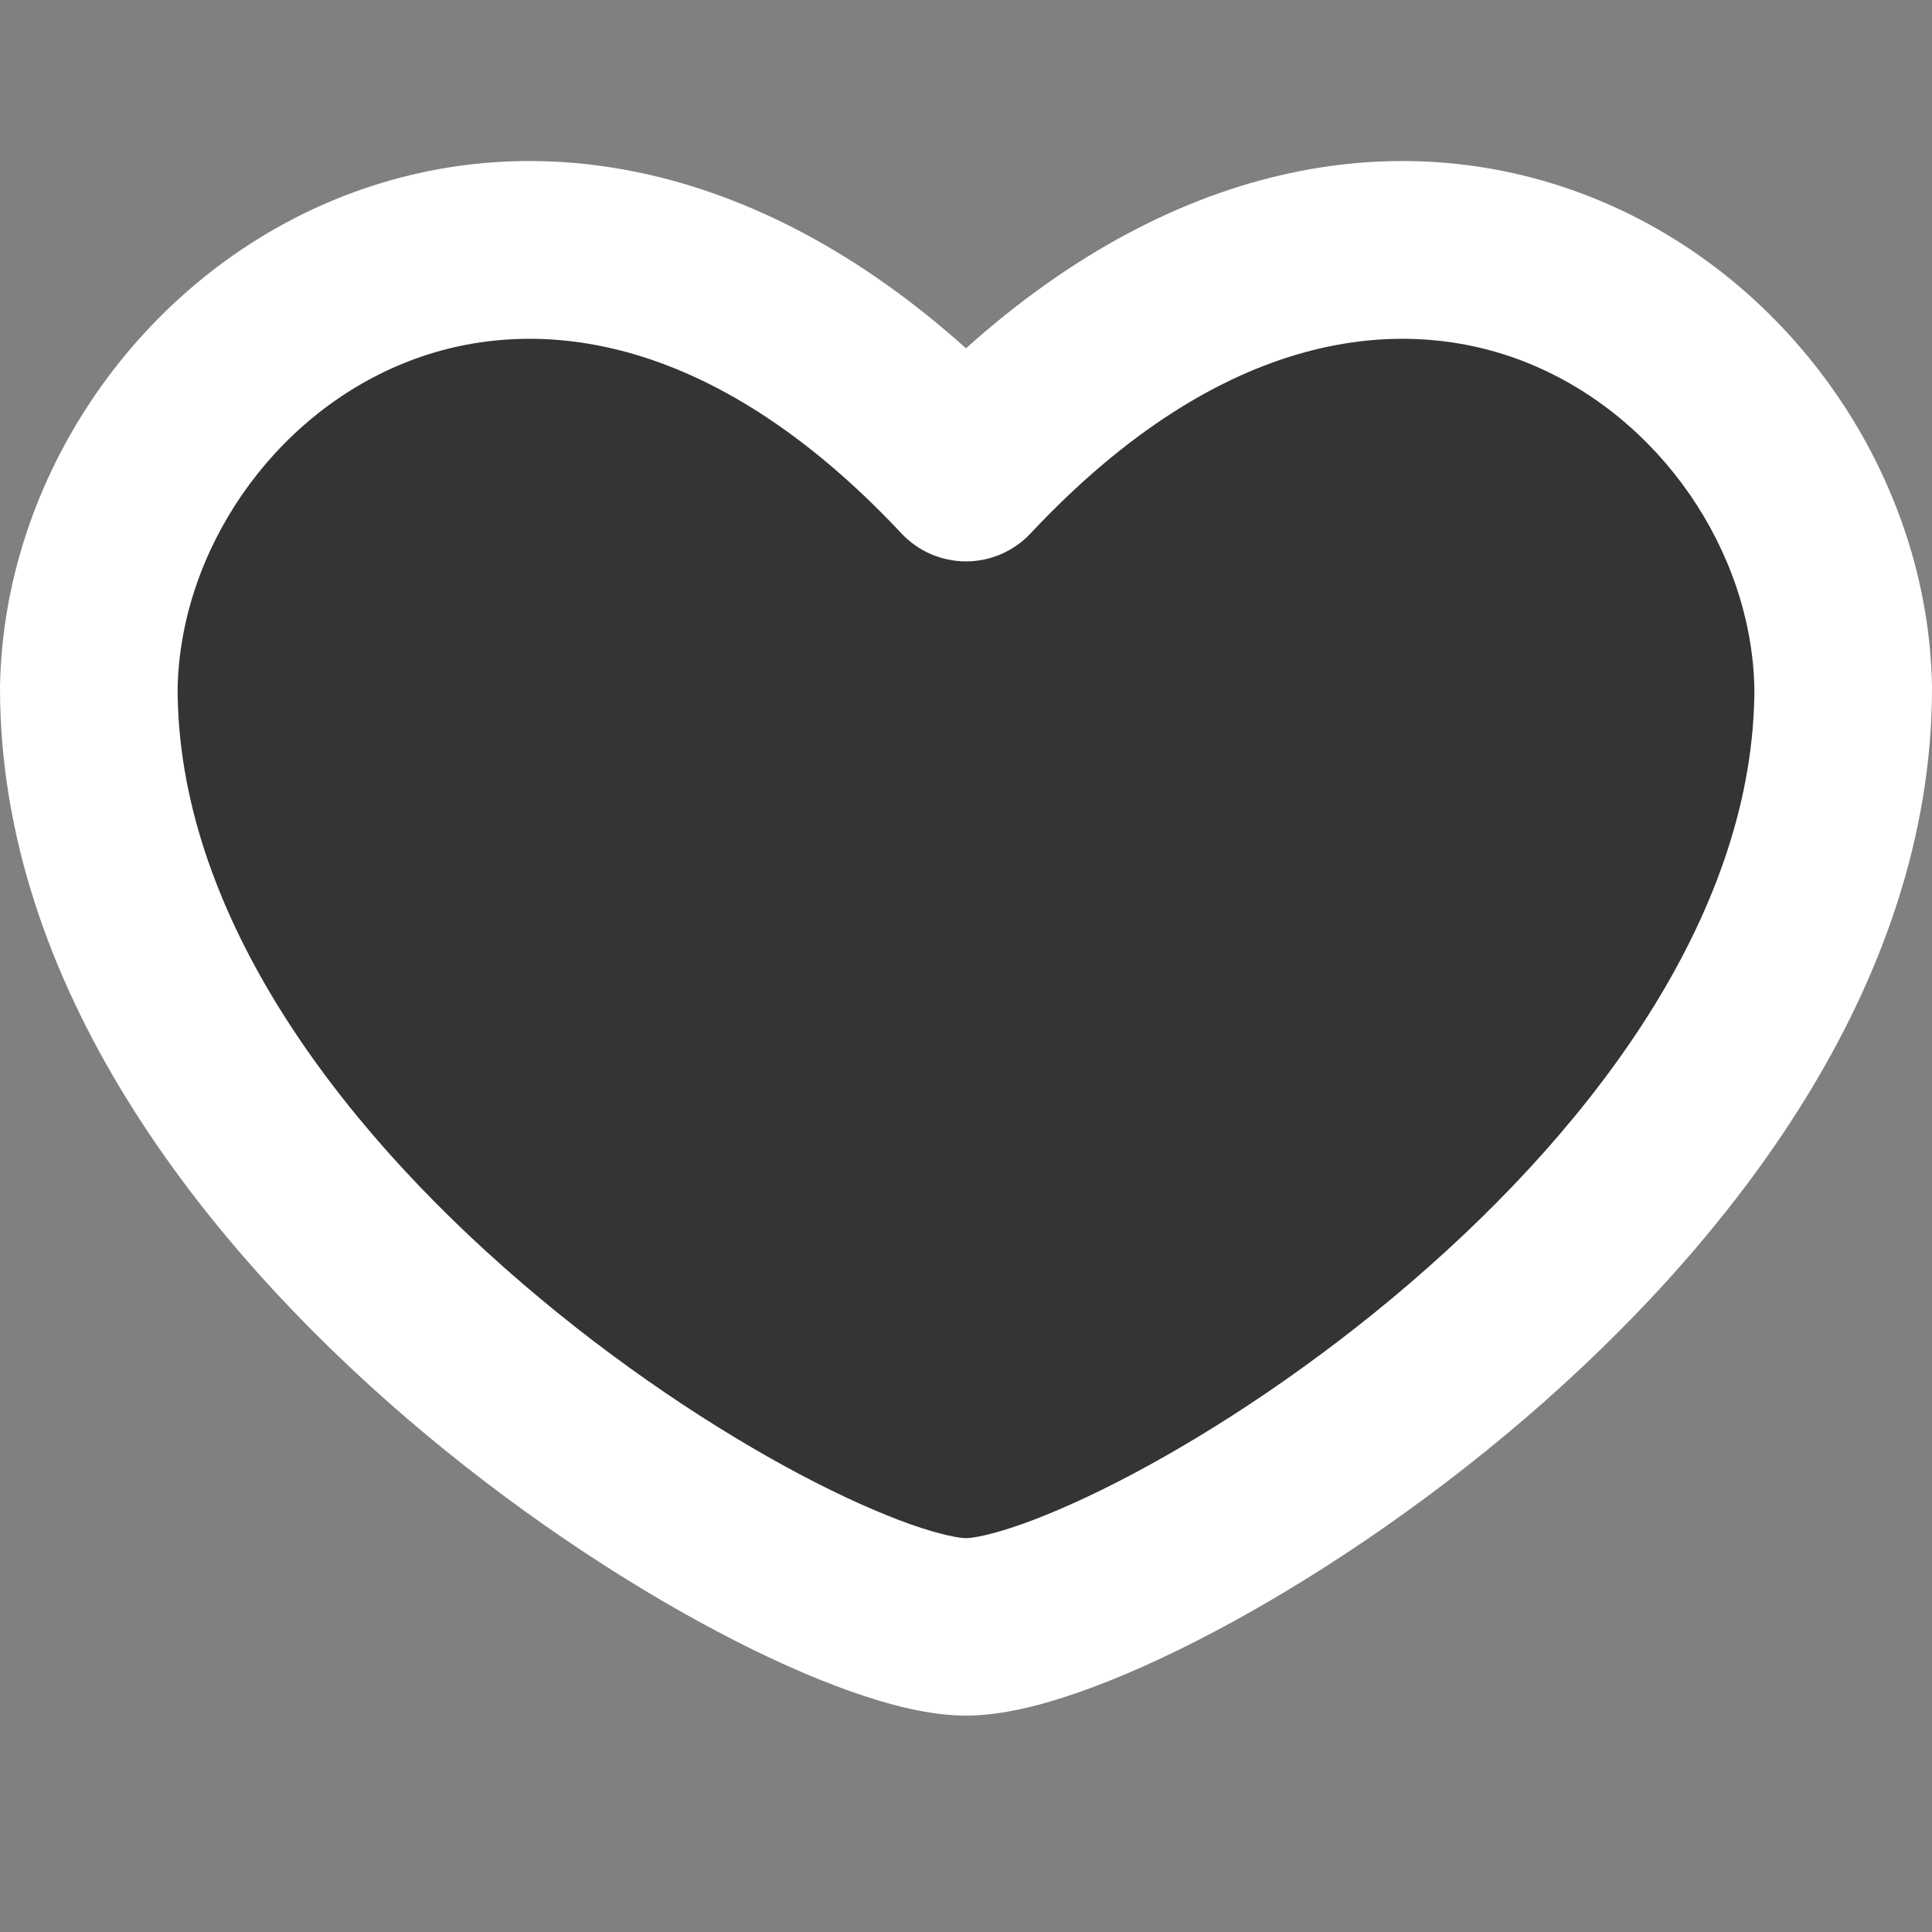
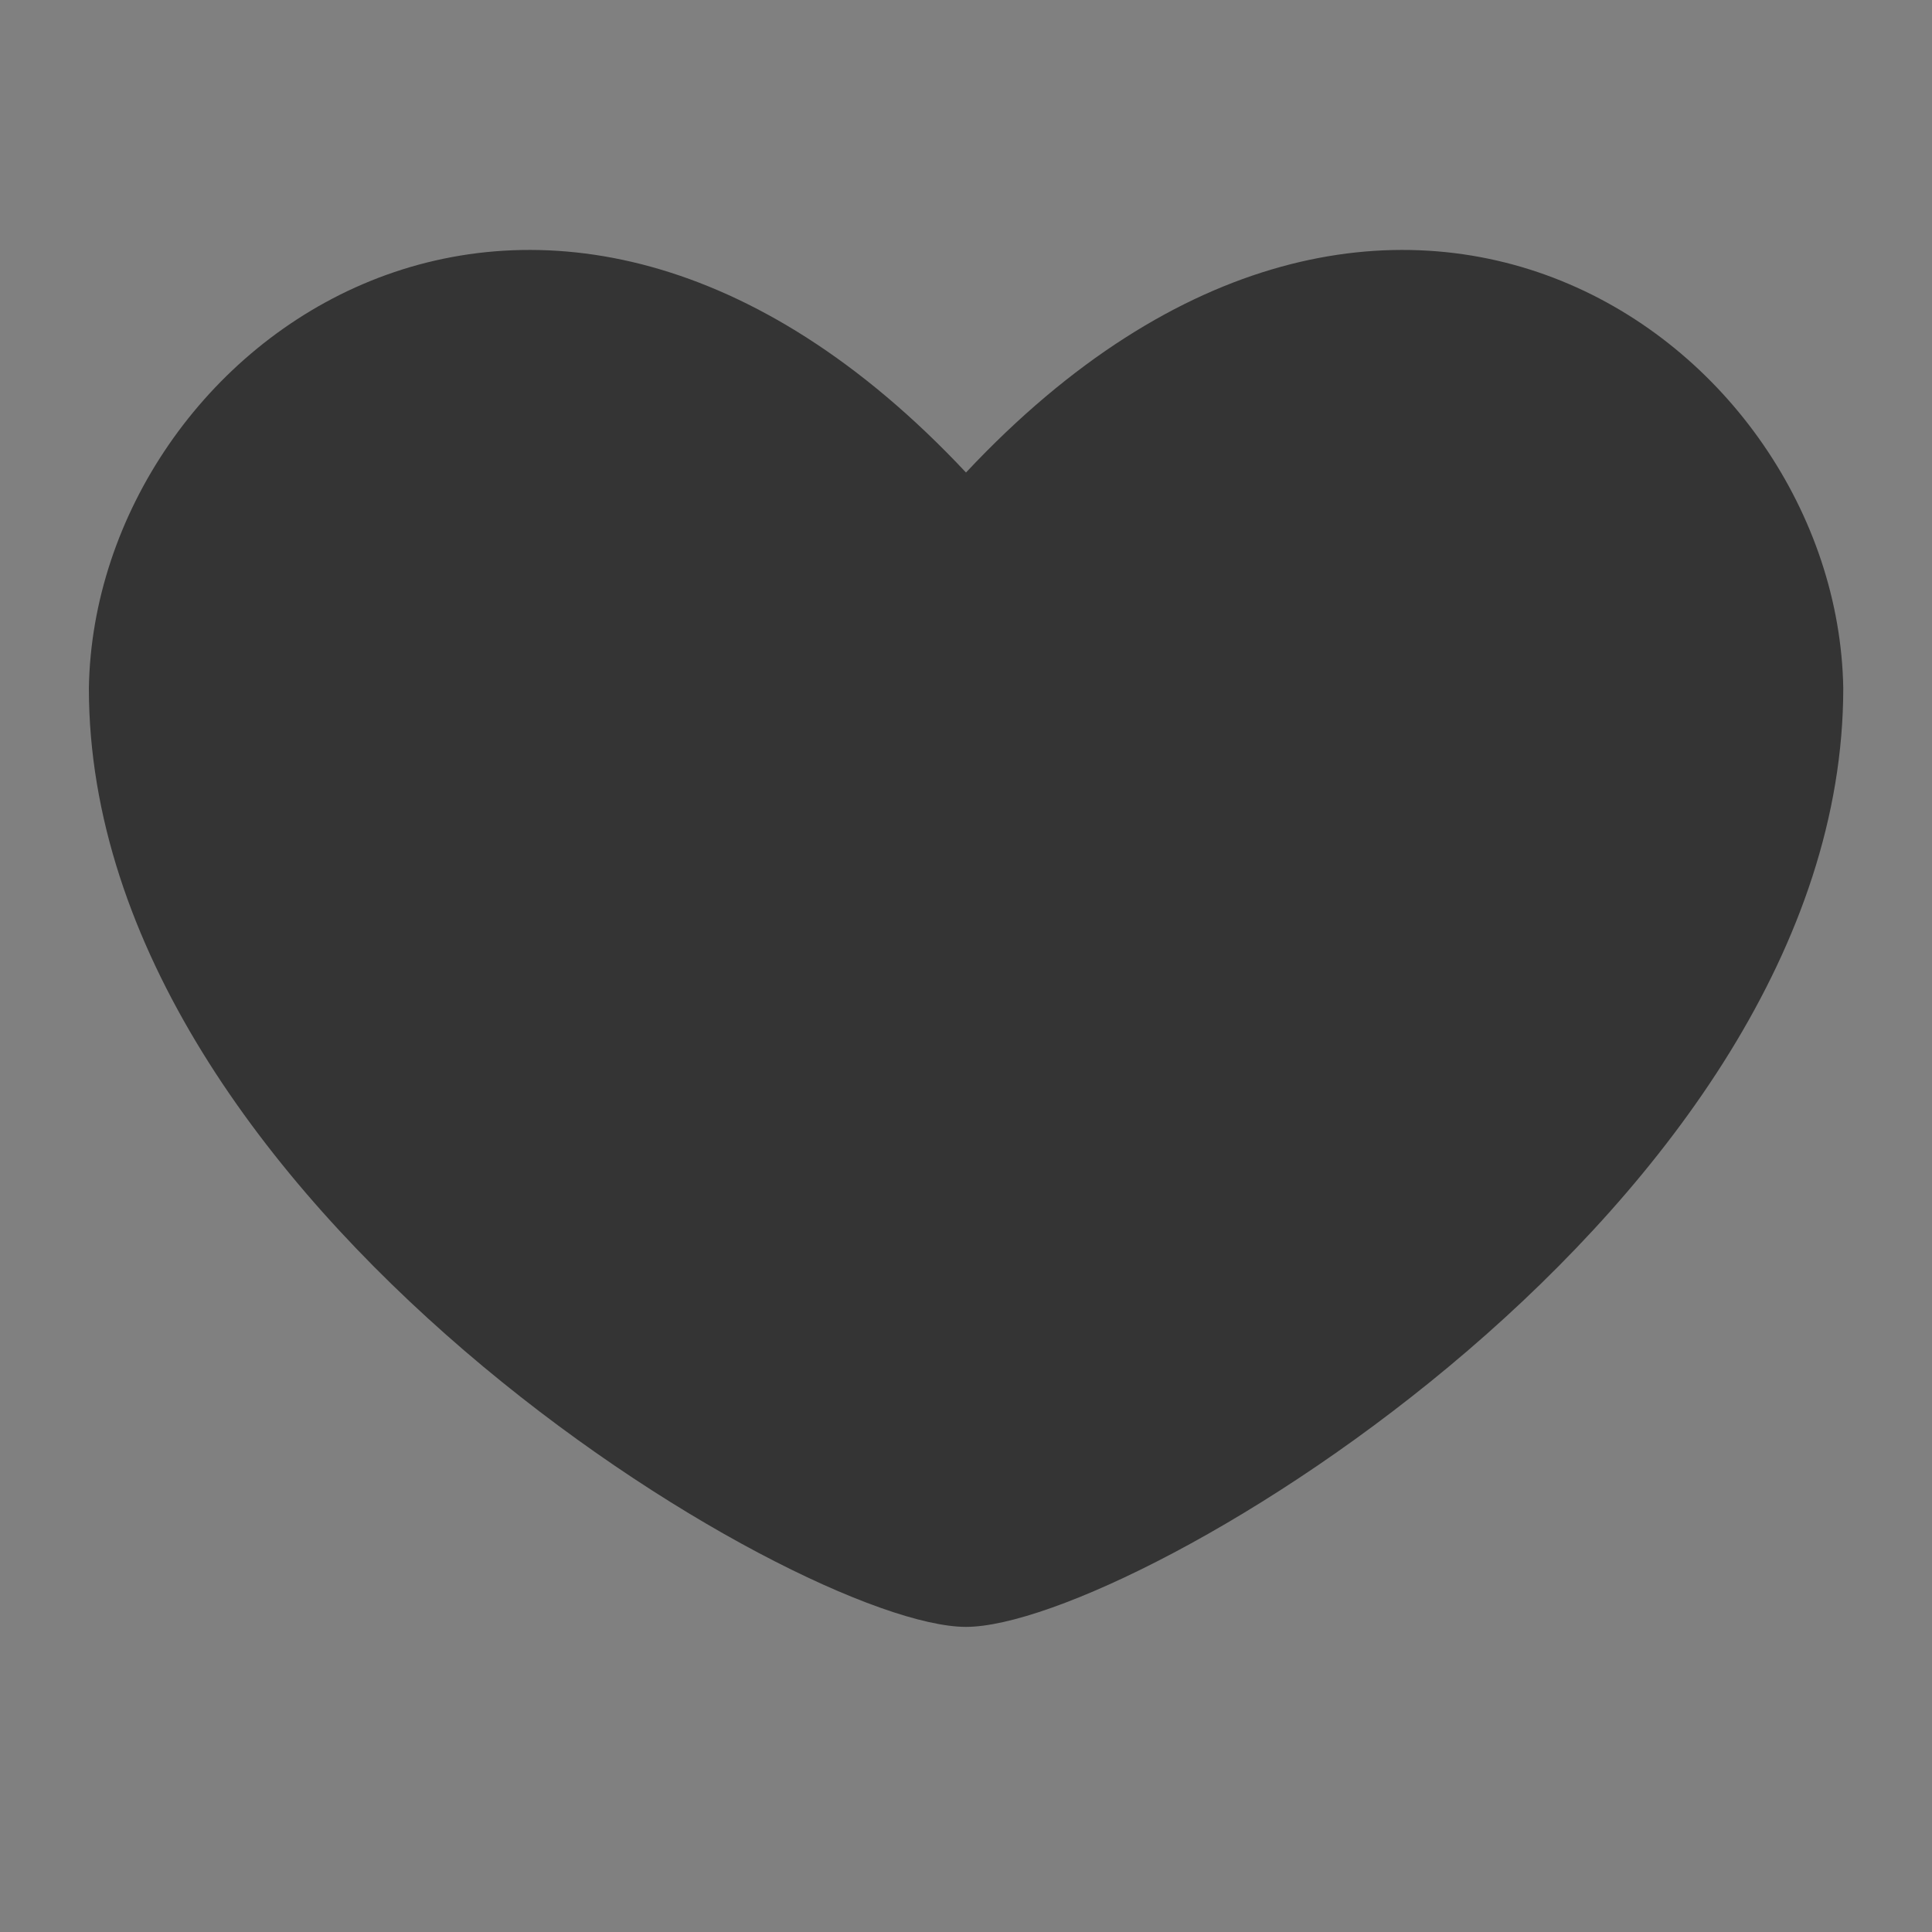
<svg xmlns="http://www.w3.org/2000/svg" width="14" height="14" viewBox="0 0 14 14" fill="none">
  <rect x="0" y="0" width="14" height="14" fill="#808080" stroke="none" />
  <path d="M7 3.424C3.929 0.148 0.686 2.476 0.644 4.986C0.644 8.722 5.785 11.789 7 11.789C8.215 11.789 13.357 8.722 13.357 4.986C13.314 2.476 10.071 0.148 7 3.424Z" fill="#343434" />
-   <path fill-rule="evenodd" clip-rule="evenodd" d="M1.287 4.991C1.289 6.571 2.393 8.106 3.785 9.3C4.467 9.886 5.184 10.359 5.795 10.683C6.101 10.845 6.372 10.965 6.593 11.044C6.828 11.127 6.958 11.146 7 11.146C7.042 11.146 7.172 11.127 7.407 11.044C7.628 10.965 7.899 10.845 8.205 10.683C8.816 10.359 9.533 9.886 10.215 9.3C11.607 8.106 12.711 6.571 12.713 4.991C12.694 3.998 12.033 3.02 11.072 2.631C10.168 2.265 8.862 2.378 7.469 3.864C7.348 3.994 7.178 4.068 7 4.068C6.822 4.068 6.652 3.994 6.531 3.864C5.138 2.378 3.832 2.265 2.928 2.631C1.967 3.02 1.306 3.998 1.287 4.991ZM7 2.524C5.452 1.135 3.802 0.889 2.444 1.439C1.007 2.021 0.026 3.46 9.29198e-05 4.975L0 4.975V4.986C0 7.141 1.466 9.005 2.947 10.277C3.702 10.925 4.498 11.452 5.193 11.82C5.54 12.004 5.87 12.152 6.163 12.256C6.442 12.355 6.738 12.432 7 12.432C7.262 12.432 7.558 12.355 7.837 12.256C8.13 12.152 8.46 12.004 8.807 11.82C9.502 11.452 10.298 10.925 11.053 10.277C12.534 9.005 14 7.141 14 4.986H14L14 4.975C13.974 3.46 12.993 2.021 11.556 1.439C10.198 0.889 8.548 1.135 7 2.524Z" fill="white" />
</svg>